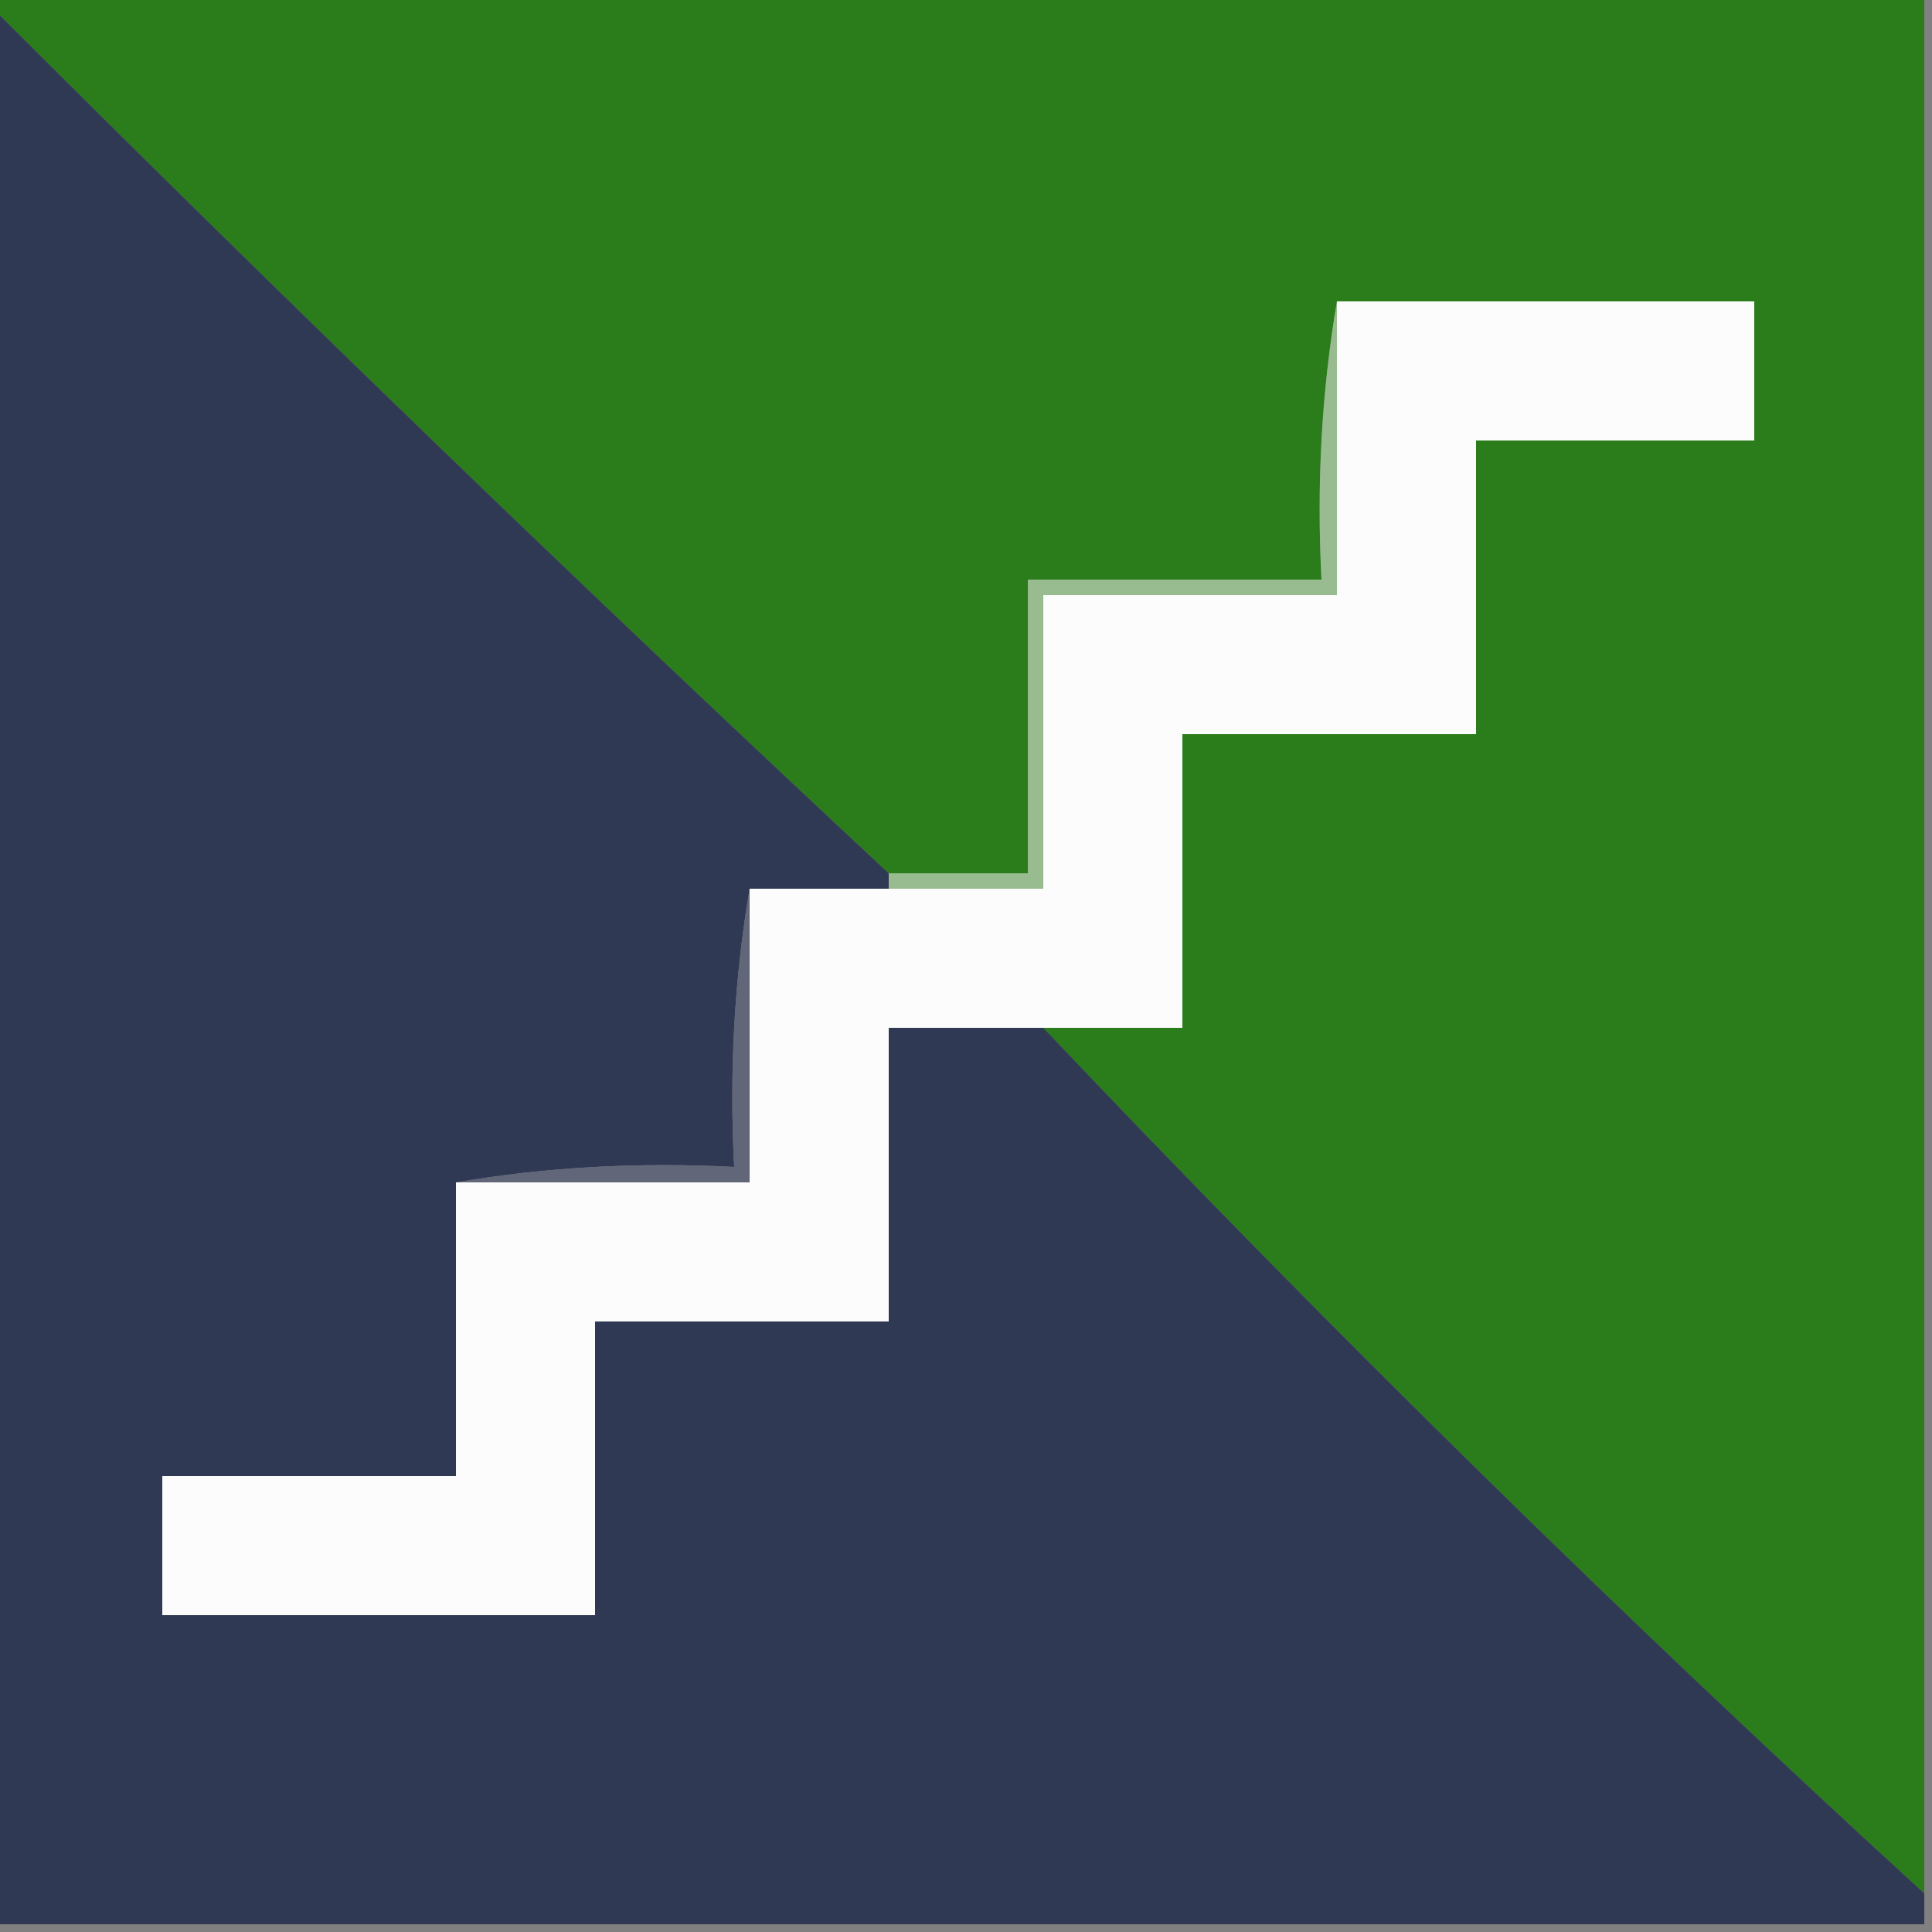
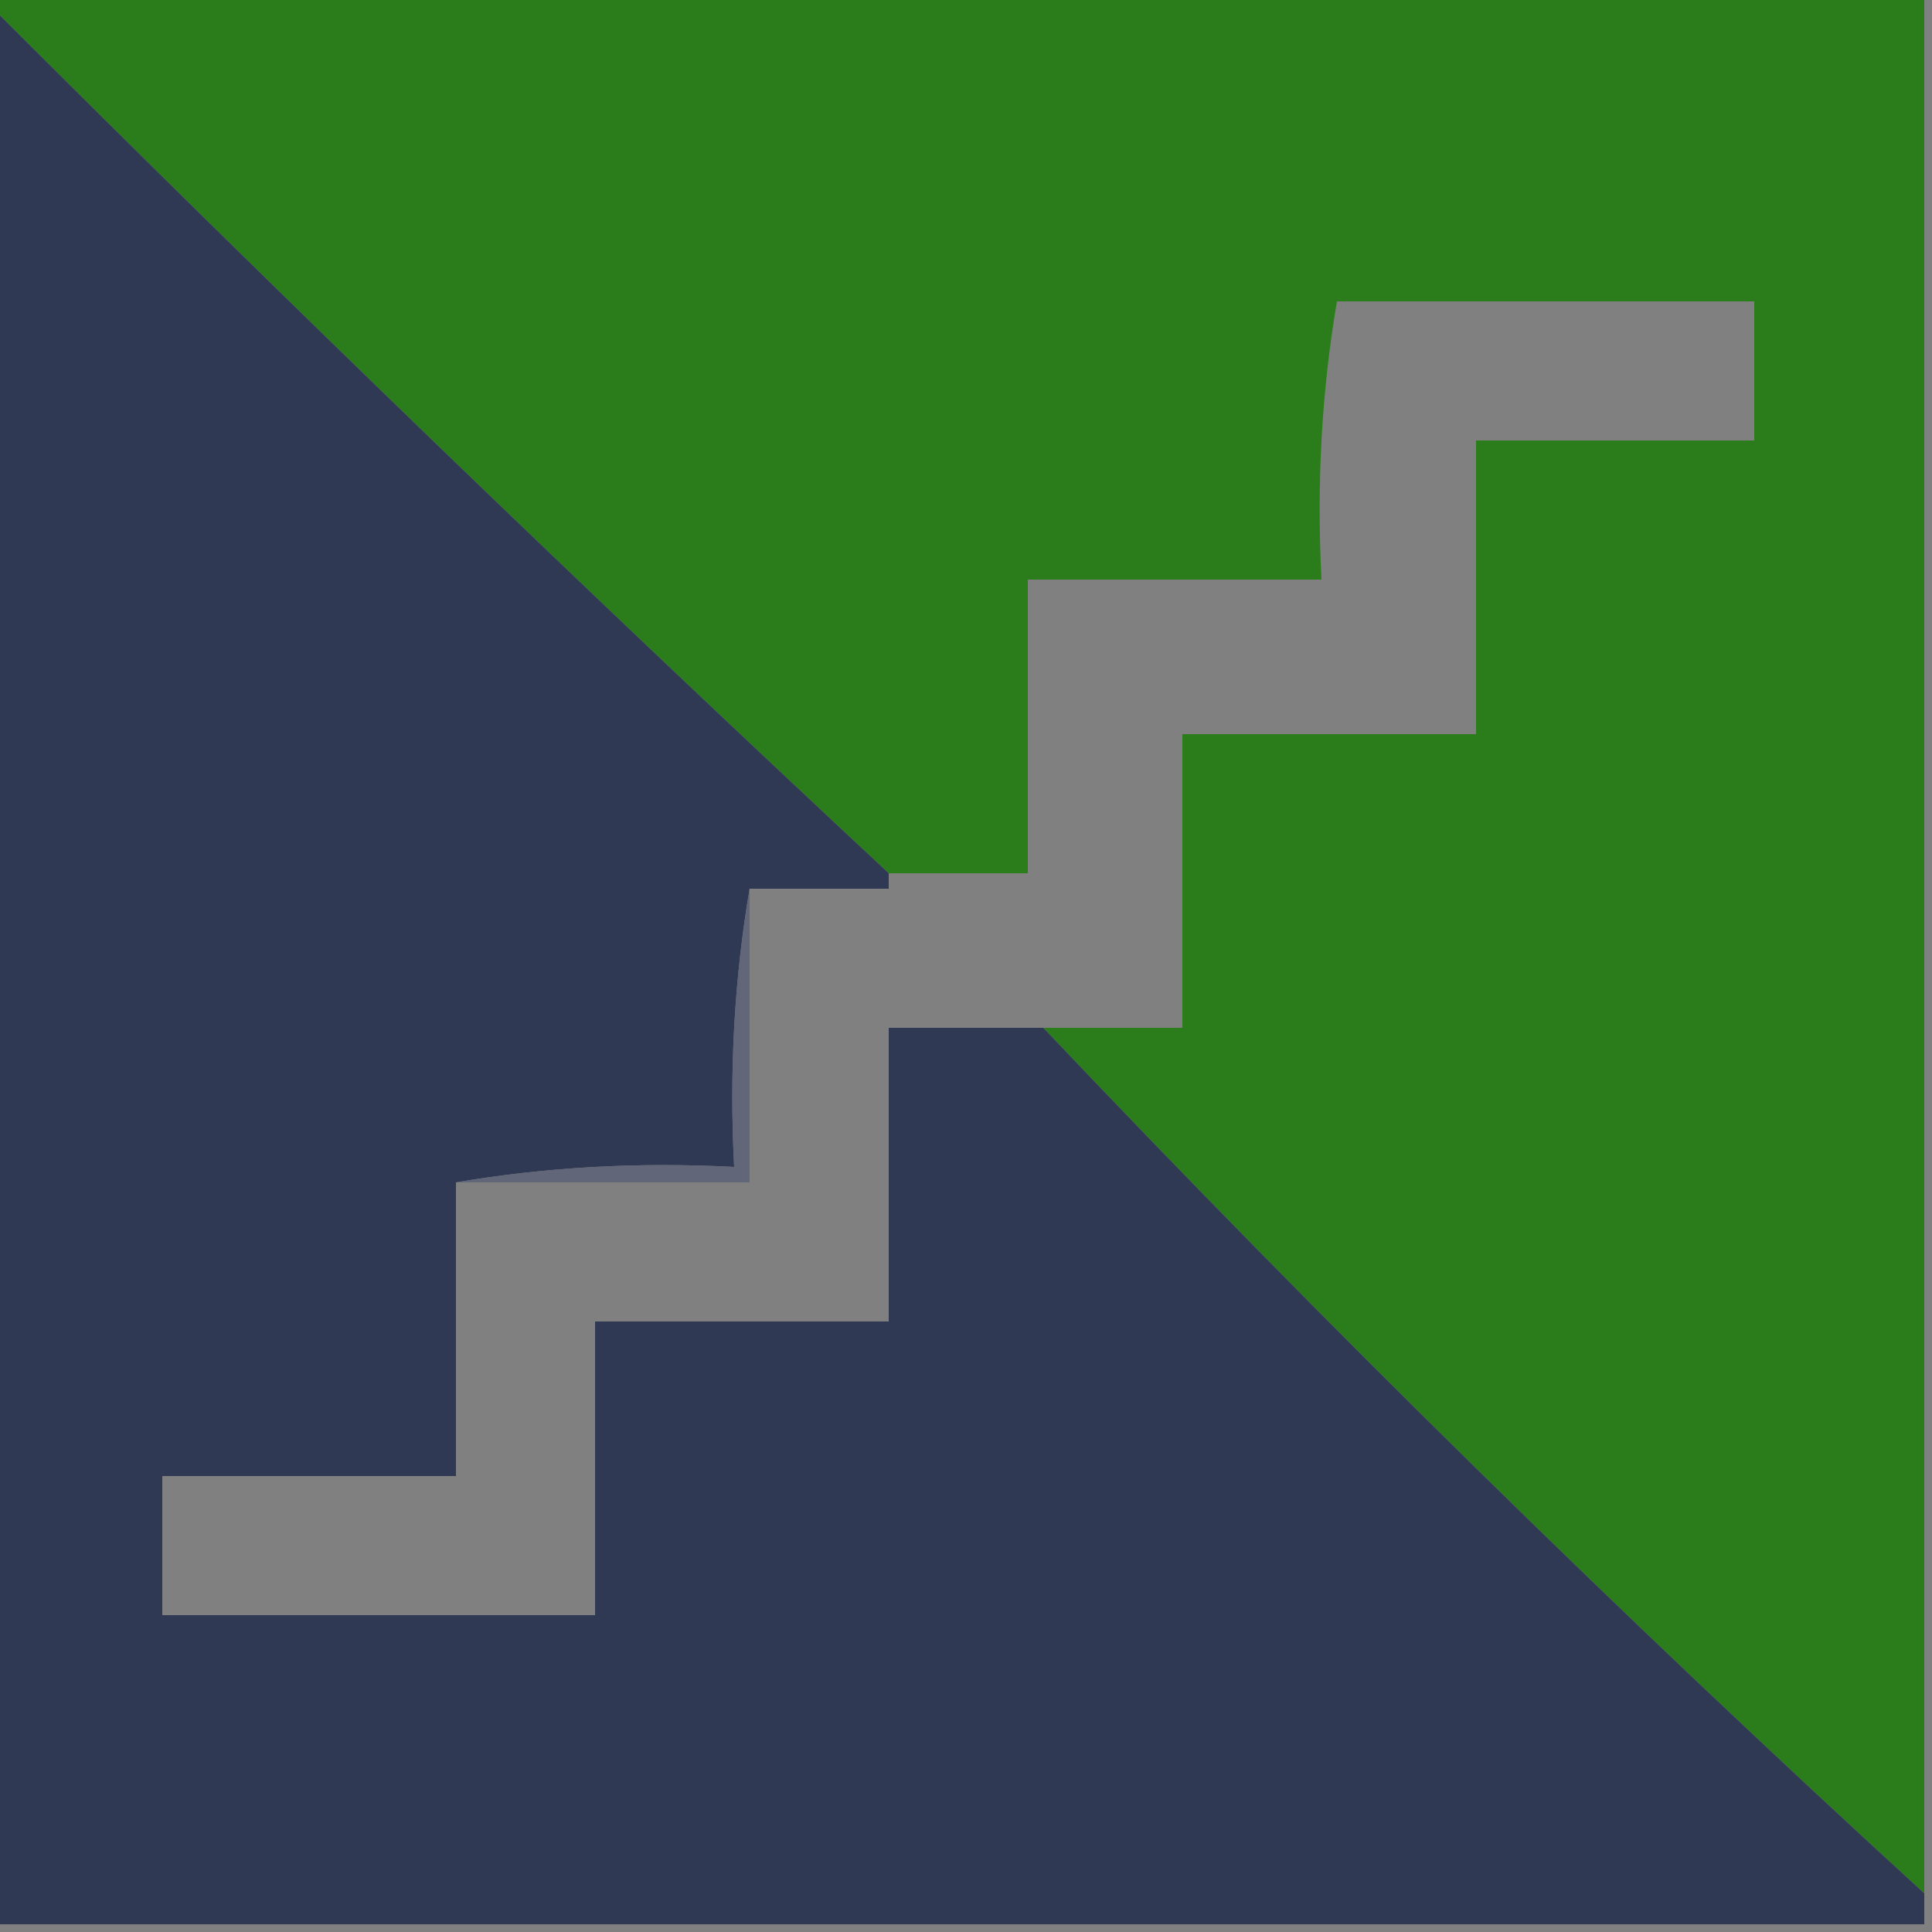
<svg xmlns="http://www.w3.org/2000/svg" version="1.1" width="125px" height="125px" style="shape-rendering:geometricPrecision; text-rendering:geometricPrecision; image-rendering:optimizeQuality; fill-rule:evenodd; clip-rule:evenodd">
  <rect width="100%" height="100%" fill="#808080" stroke="none" />
  <g>
    <path style="opacity:1" fill="#2b7d1b" d="M -0.5,0.5 C -0.5,0.167 -0.5,-0.167 -0.5,-0.5C 41.167,-0.5 82.833,-0.5 124.5,-0.5C 124.5,40.5 124.5,81.5 124.5,122.5C 104.89,104.558 85.89,85.891 67.5,66.5C 70.5,66.5 73.5,66.5 76.5,66.5C 76.5,60.167 76.5,53.833 76.5,47.5C 82.833,47.5 89.167,47.5 95.5,47.5C 95.5,41.167 95.5,34.833 95.5,28.5C 101.5,28.5 107.5,28.5 113.5,28.5C 113.5,25.5 113.5,22.5 113.5,19.5C 104.5,19.5 95.5,19.5 86.5,19.5C 85.51,25.31 85.177,31.31 85.5,37.5C 79.167,37.5 72.833,37.5 66.5,37.5C 66.5,43.833 66.5,50.167 66.5,56.5C 63.5,56.5 60.5,56.5 57.5,56.5C 37.863,38.197 18.53,19.53 -0.5,0.5 Z" />
  </g>
  <g>
    <path style="opacity:1" fill="#2f3954" d="M -0.5,0.5 C 18.53,19.53 37.863,38.197 57.5,56.5C 57.5,56.833 57.5,57.167 57.5,57.5C 54.5,57.5 51.5,57.5 48.5,57.5C 47.51,63.31 47.177,69.31 47.5,75.5C 41.31,75.177 35.31,75.51 29.5,76.5C 29.5,82.833 29.5,89.167 29.5,95.5C 23.167,95.5 16.833,95.5 10.5,95.5C 10.5,98.5 10.5,101.5 10.5,104.5C 19.833,104.5 29.167,104.5 38.5,104.5C 38.5,98.167 38.5,91.833 38.5,85.5C 44.833,85.5 51.167,85.5 57.5,85.5C 57.5,79.167 57.5,72.833 57.5,66.5C 60.833,66.5 64.167,66.5 67.5,66.5C 85.89,85.891 104.89,104.558 124.5,122.5C 124.5,123.167 124.5,123.833 124.5,124.5C 82.833,124.5 41.167,124.5 -0.5,124.5C -0.5,83.167 -0.5,41.833 -0.5,0.5 Z" />
  </g>
  <g>
-     <path style="opacity:1" fill="#fbfcfb" d="M 86.5,19.5 C 95.5,19.5 104.5,19.5 113.5,19.5C 113.5,22.5 113.5,25.5 113.5,28.5C 107.5,28.5 101.5,28.5 95.5,28.5C 95.5,34.833 95.5,41.167 95.5,47.5C 89.167,47.5 82.833,47.5 76.5,47.5C 76.5,53.833 76.5,60.167 76.5,66.5C 73.5,66.5 70.5,66.5 67.5,66.5C 64.167,66.5 60.833,66.5 57.5,66.5C 57.5,72.833 57.5,79.167 57.5,85.5C 51.167,85.5 44.833,85.5 38.5,85.5C 38.5,91.833 38.5,98.167 38.5,104.5C 29.167,104.5 19.833,104.5 10.5,104.5C 10.5,101.5 10.5,98.5 10.5,95.5C 16.833,95.5 23.167,95.5 29.5,95.5C 29.5,89.167 29.5,82.833 29.5,76.5C 35.833,76.5 42.167,76.5 48.5,76.5C 48.5,70.167 48.5,63.833 48.5,57.5C 51.5,57.5 54.5,57.5 57.5,57.5C 60.833,57.5 64.167,57.5 67.5,57.5C 67.5,51.167 67.5,44.833 67.5,38.5C 73.833,38.5 80.167,38.5 86.5,38.5C 86.5,32.167 86.5,25.833 86.5,19.5 Z" />
-   </g>
+     </g>
  <g>
-     <path style="opacity:1" fill="#98bc90" d="M 86.5,19.5 C 86.5,25.833 86.5,32.167 86.5,38.5C 80.167,38.5 73.833,38.5 67.5,38.5C 67.5,44.833 67.5,51.167 67.5,57.5C 64.167,57.5 60.833,57.5 57.5,57.5C 57.5,57.167 57.5,56.833 57.5,56.5C 60.5,56.5 63.5,56.5 66.5,56.5C 66.5,50.167 66.5,43.833 66.5,37.5C 72.833,37.5 79.167,37.5 85.5,37.5C 85.177,31.31 85.51,25.31 86.5,19.5 Z" />
-   </g>
+     </g>
  <g>
    <path style="opacity:1" fill="#616679" d="M 48.5,57.5 C 48.5,63.833 48.5,70.167 48.5,76.5C 42.167,76.5 35.833,76.5 29.5,76.5C 35.31,75.51 41.31,75.177 47.5,75.5C 47.177,69.31 47.51,63.31 48.5,57.5 Z" />
  </g>
</svg>